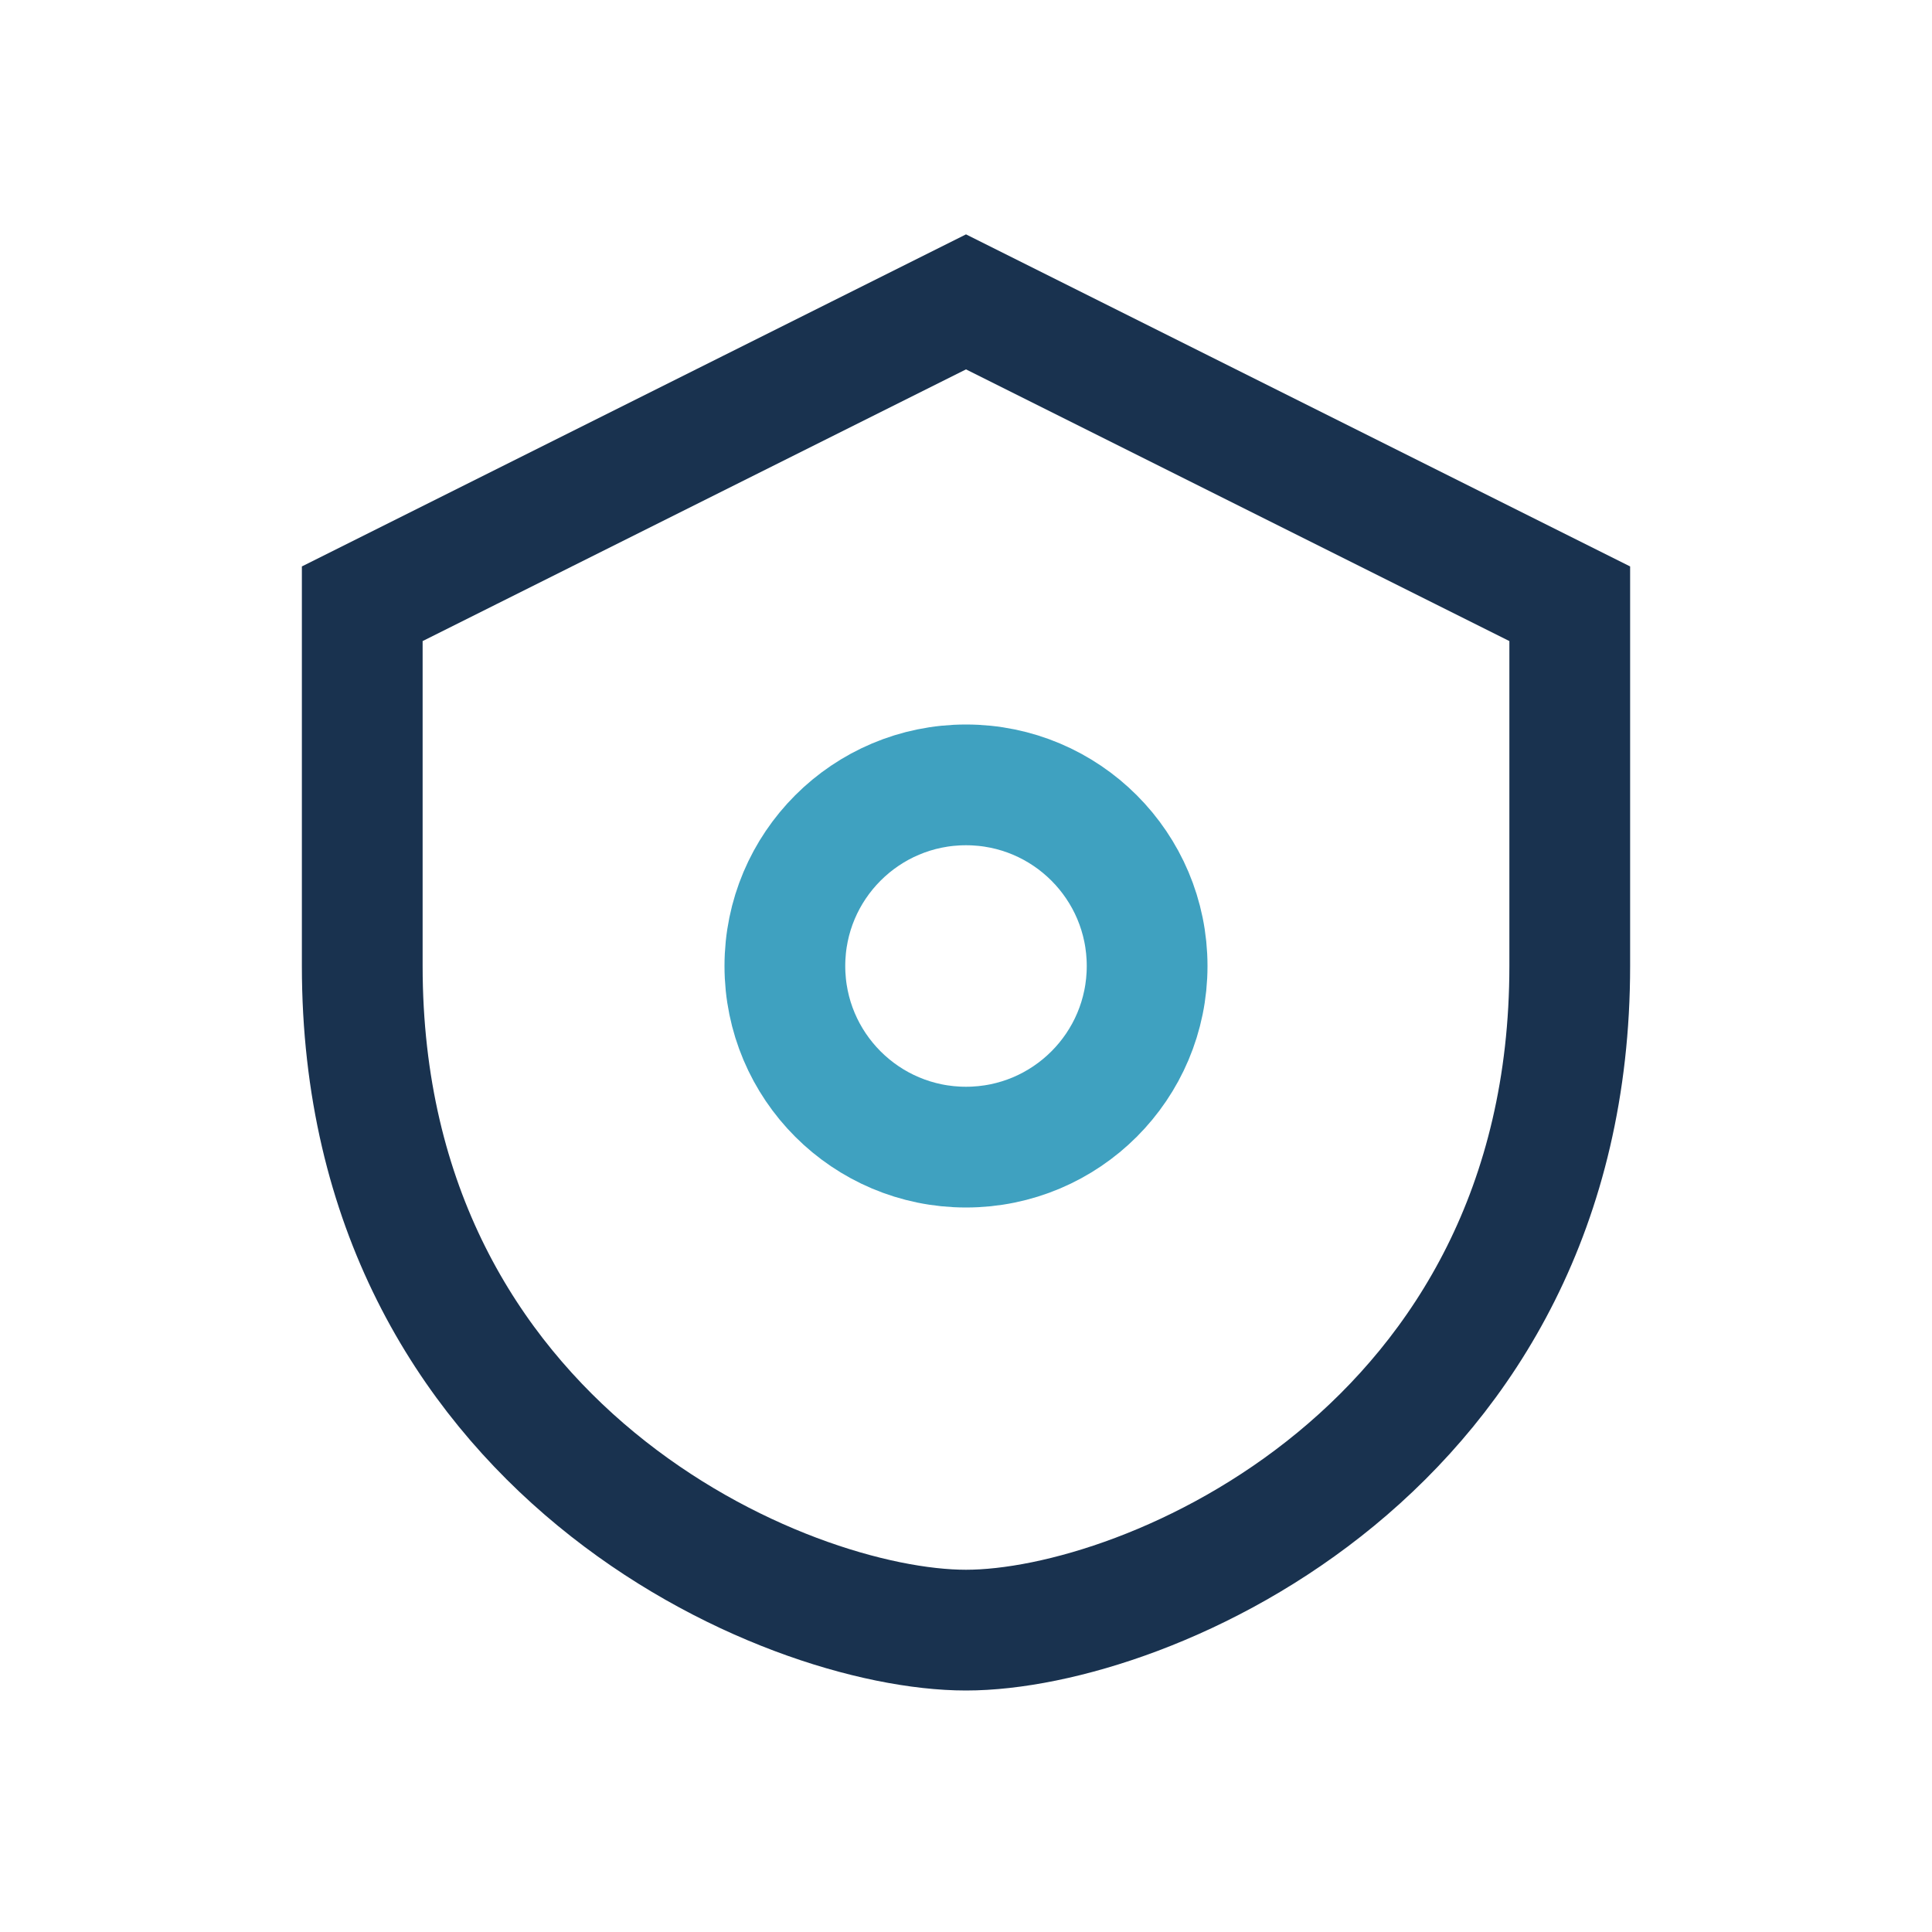
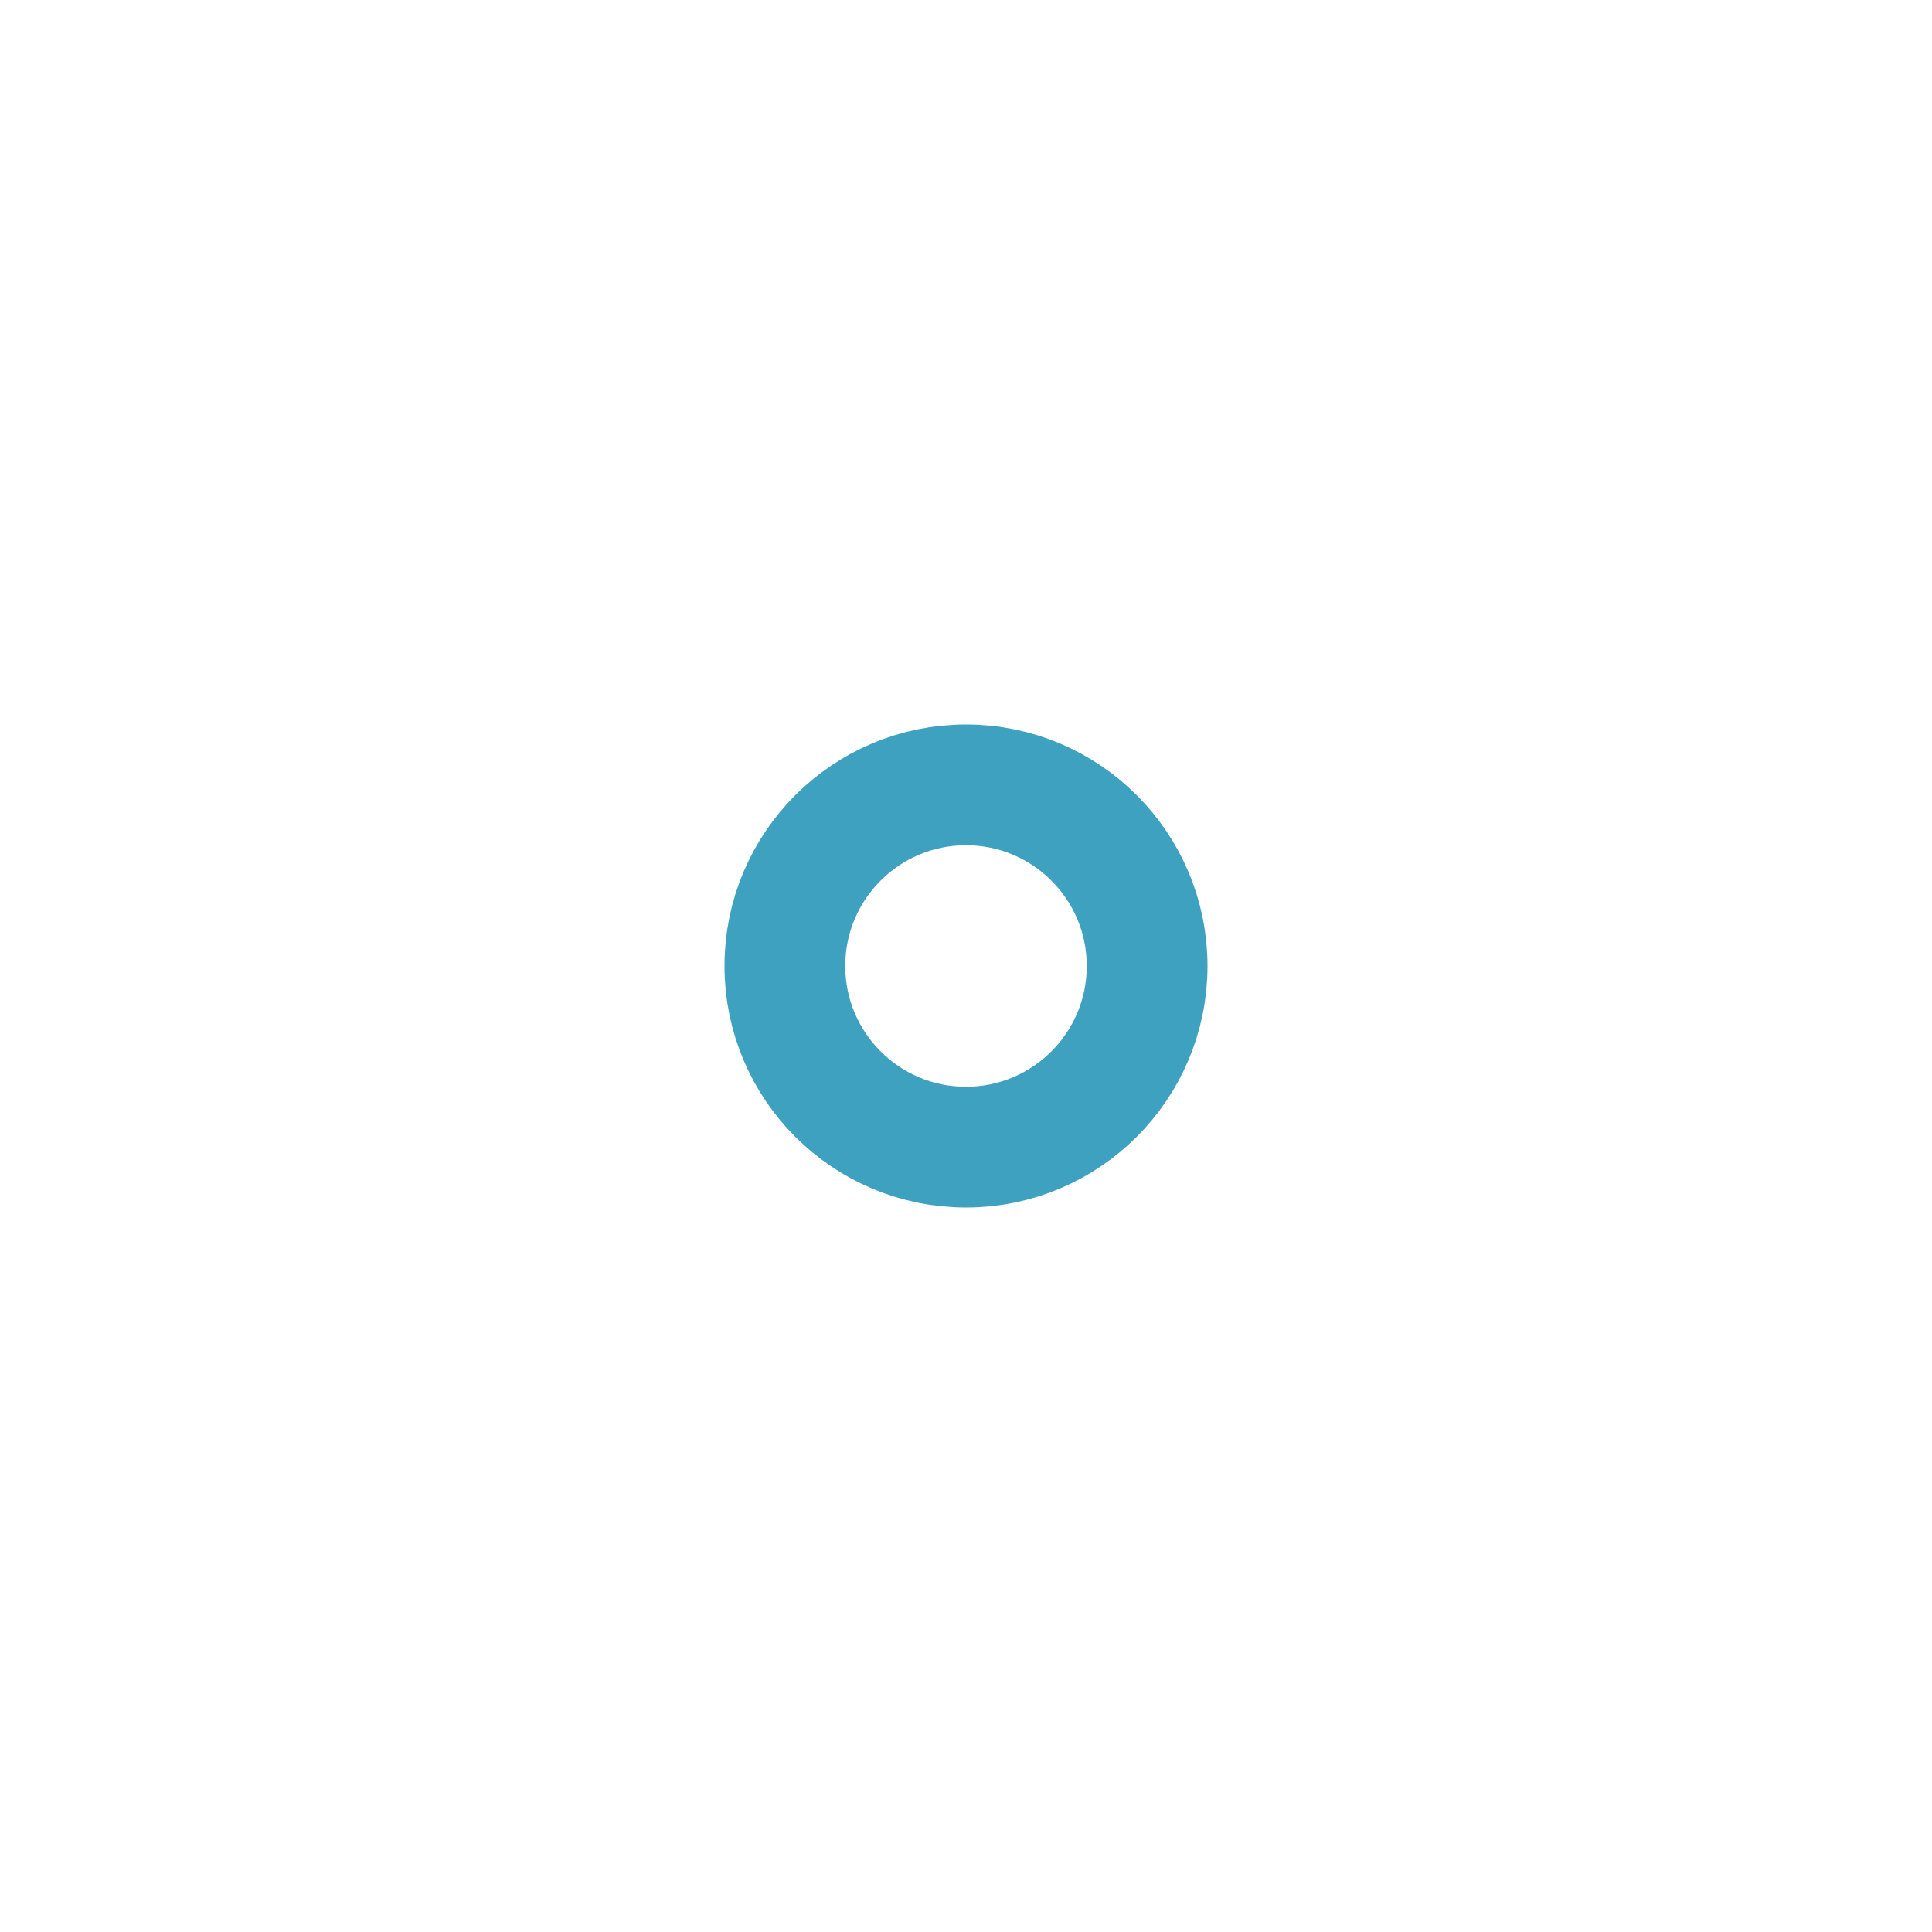
<svg xmlns="http://www.w3.org/2000/svg" width="32" height="32" viewBox="0 0 32 32">
-   <path d="M16 5l10 5v6c0 8-7 11-10 11S6 24 6 16V10l10-5z" fill="none" stroke="#19324F" stroke-width="2" />
  <circle cx="16" cy="16" r="3" fill="none" stroke="#3FA1C0" stroke-width="2" />
</svg>